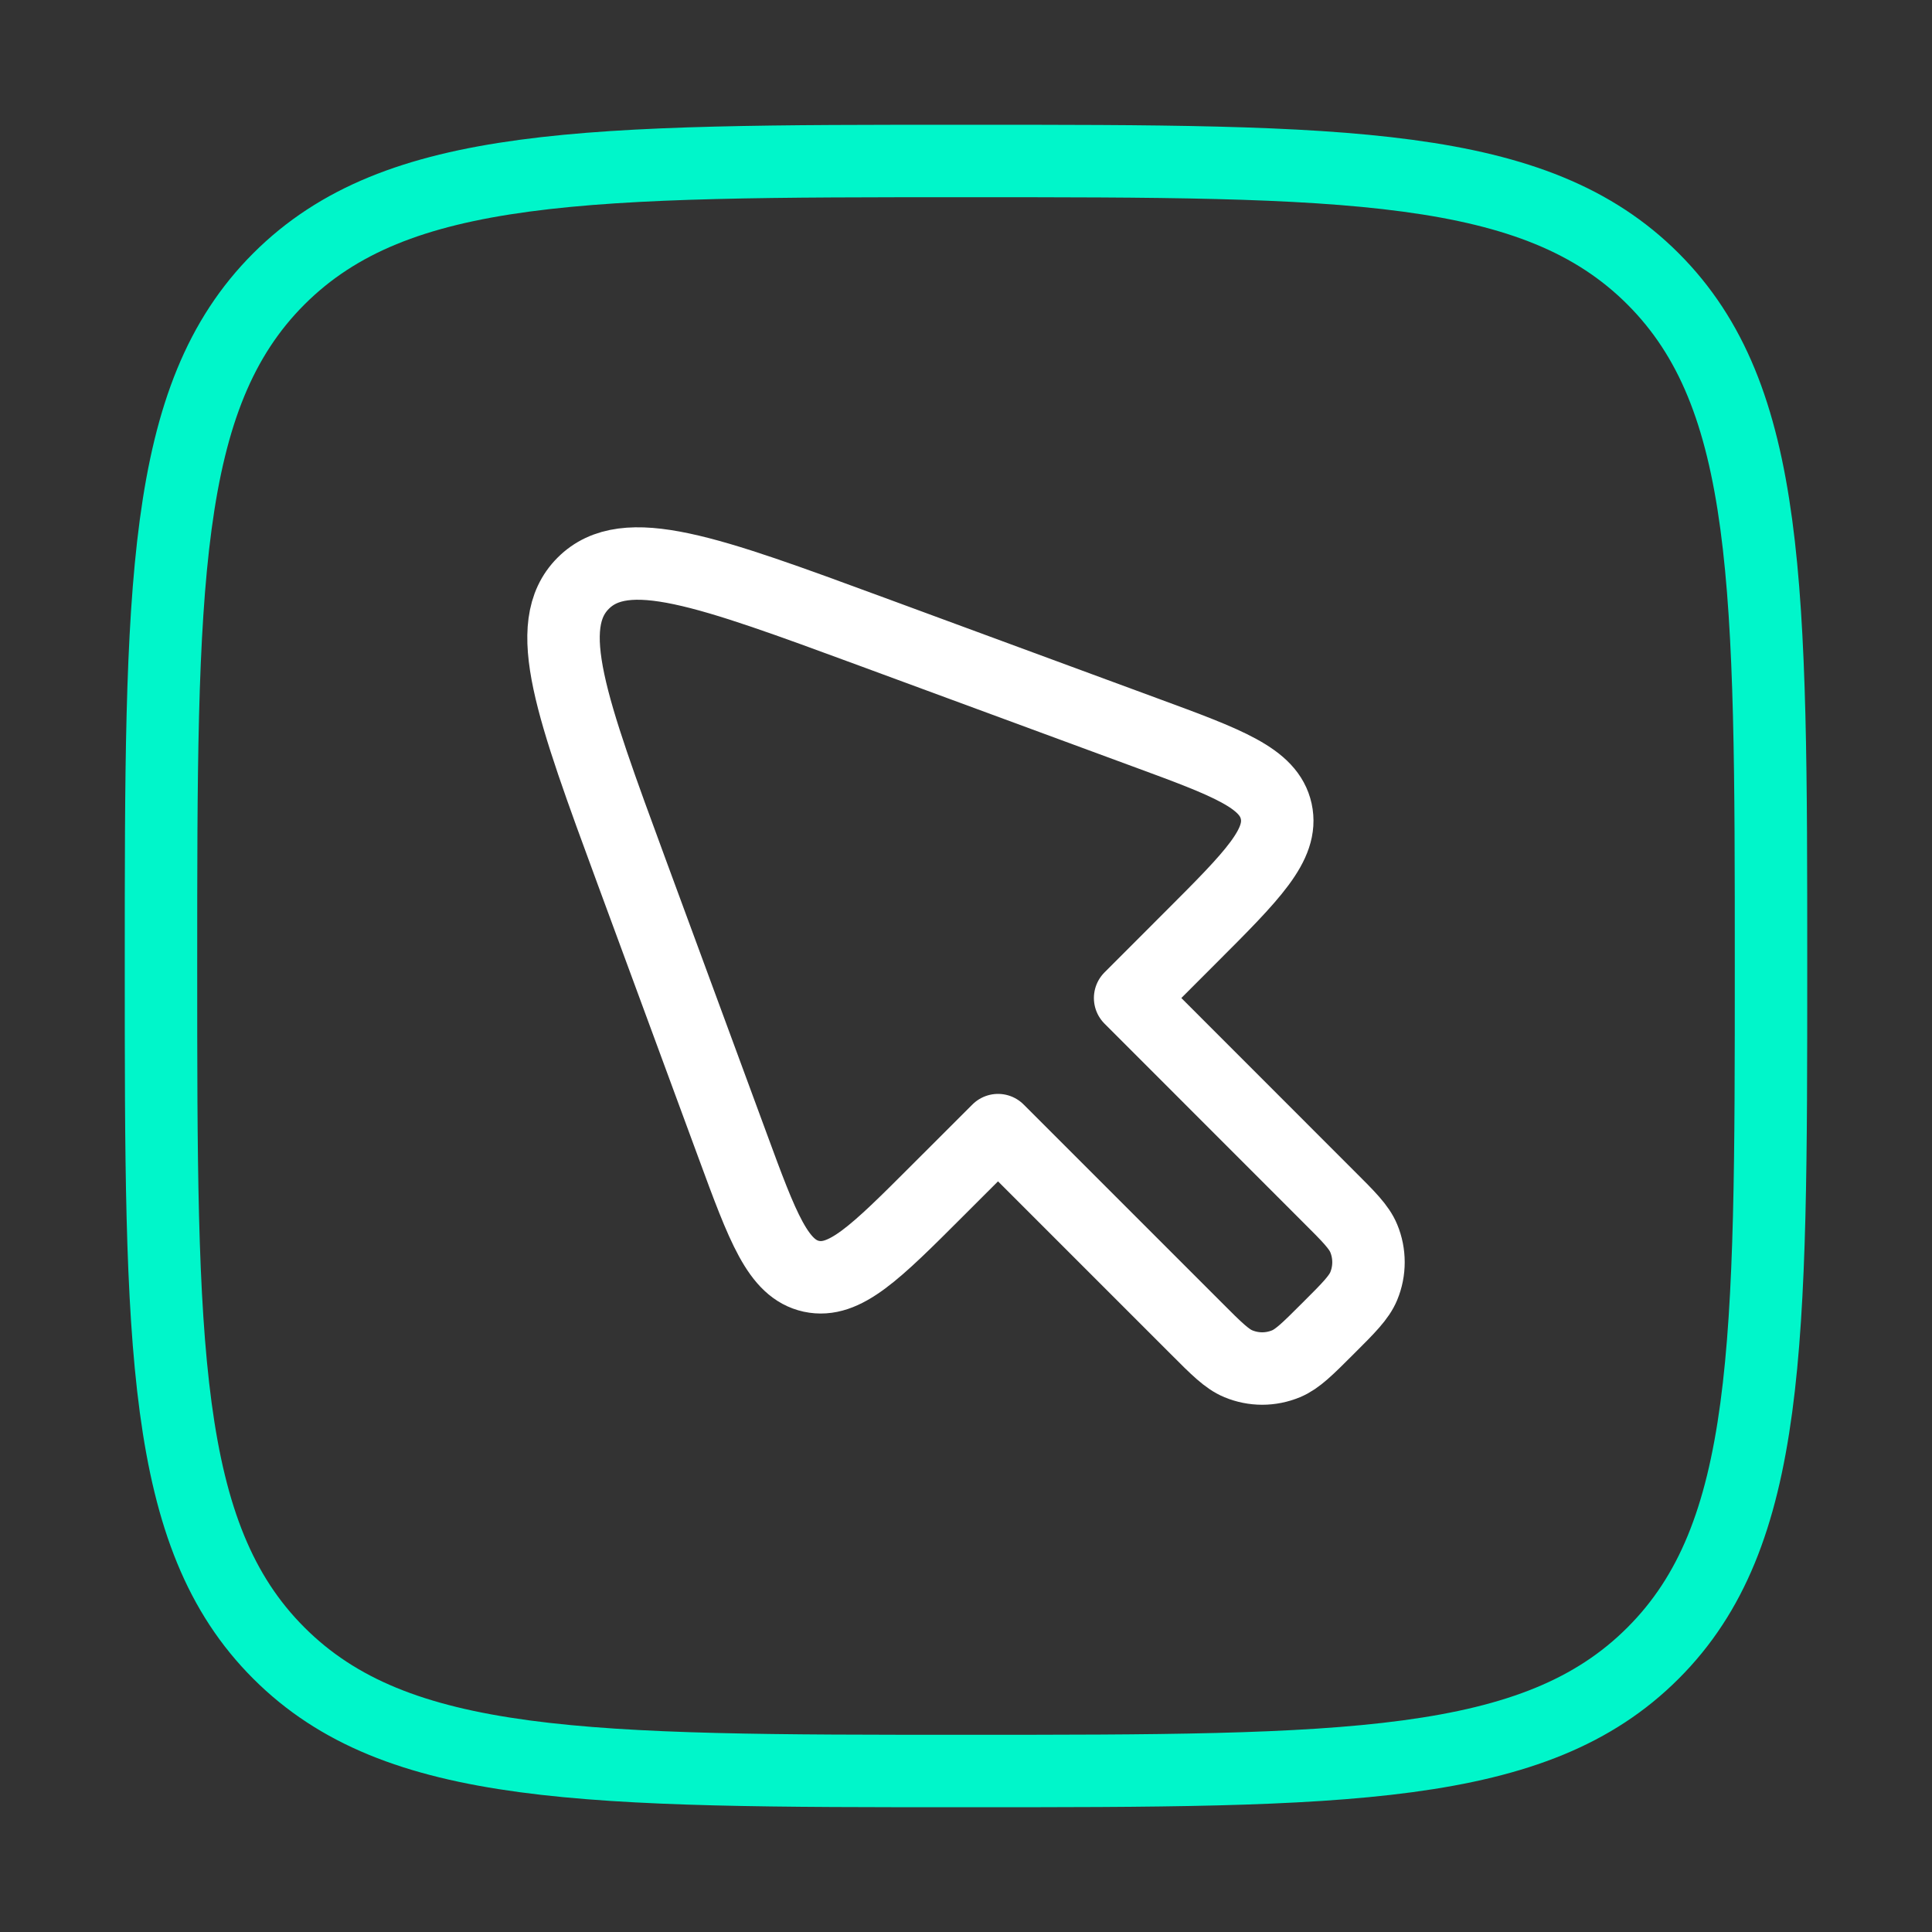
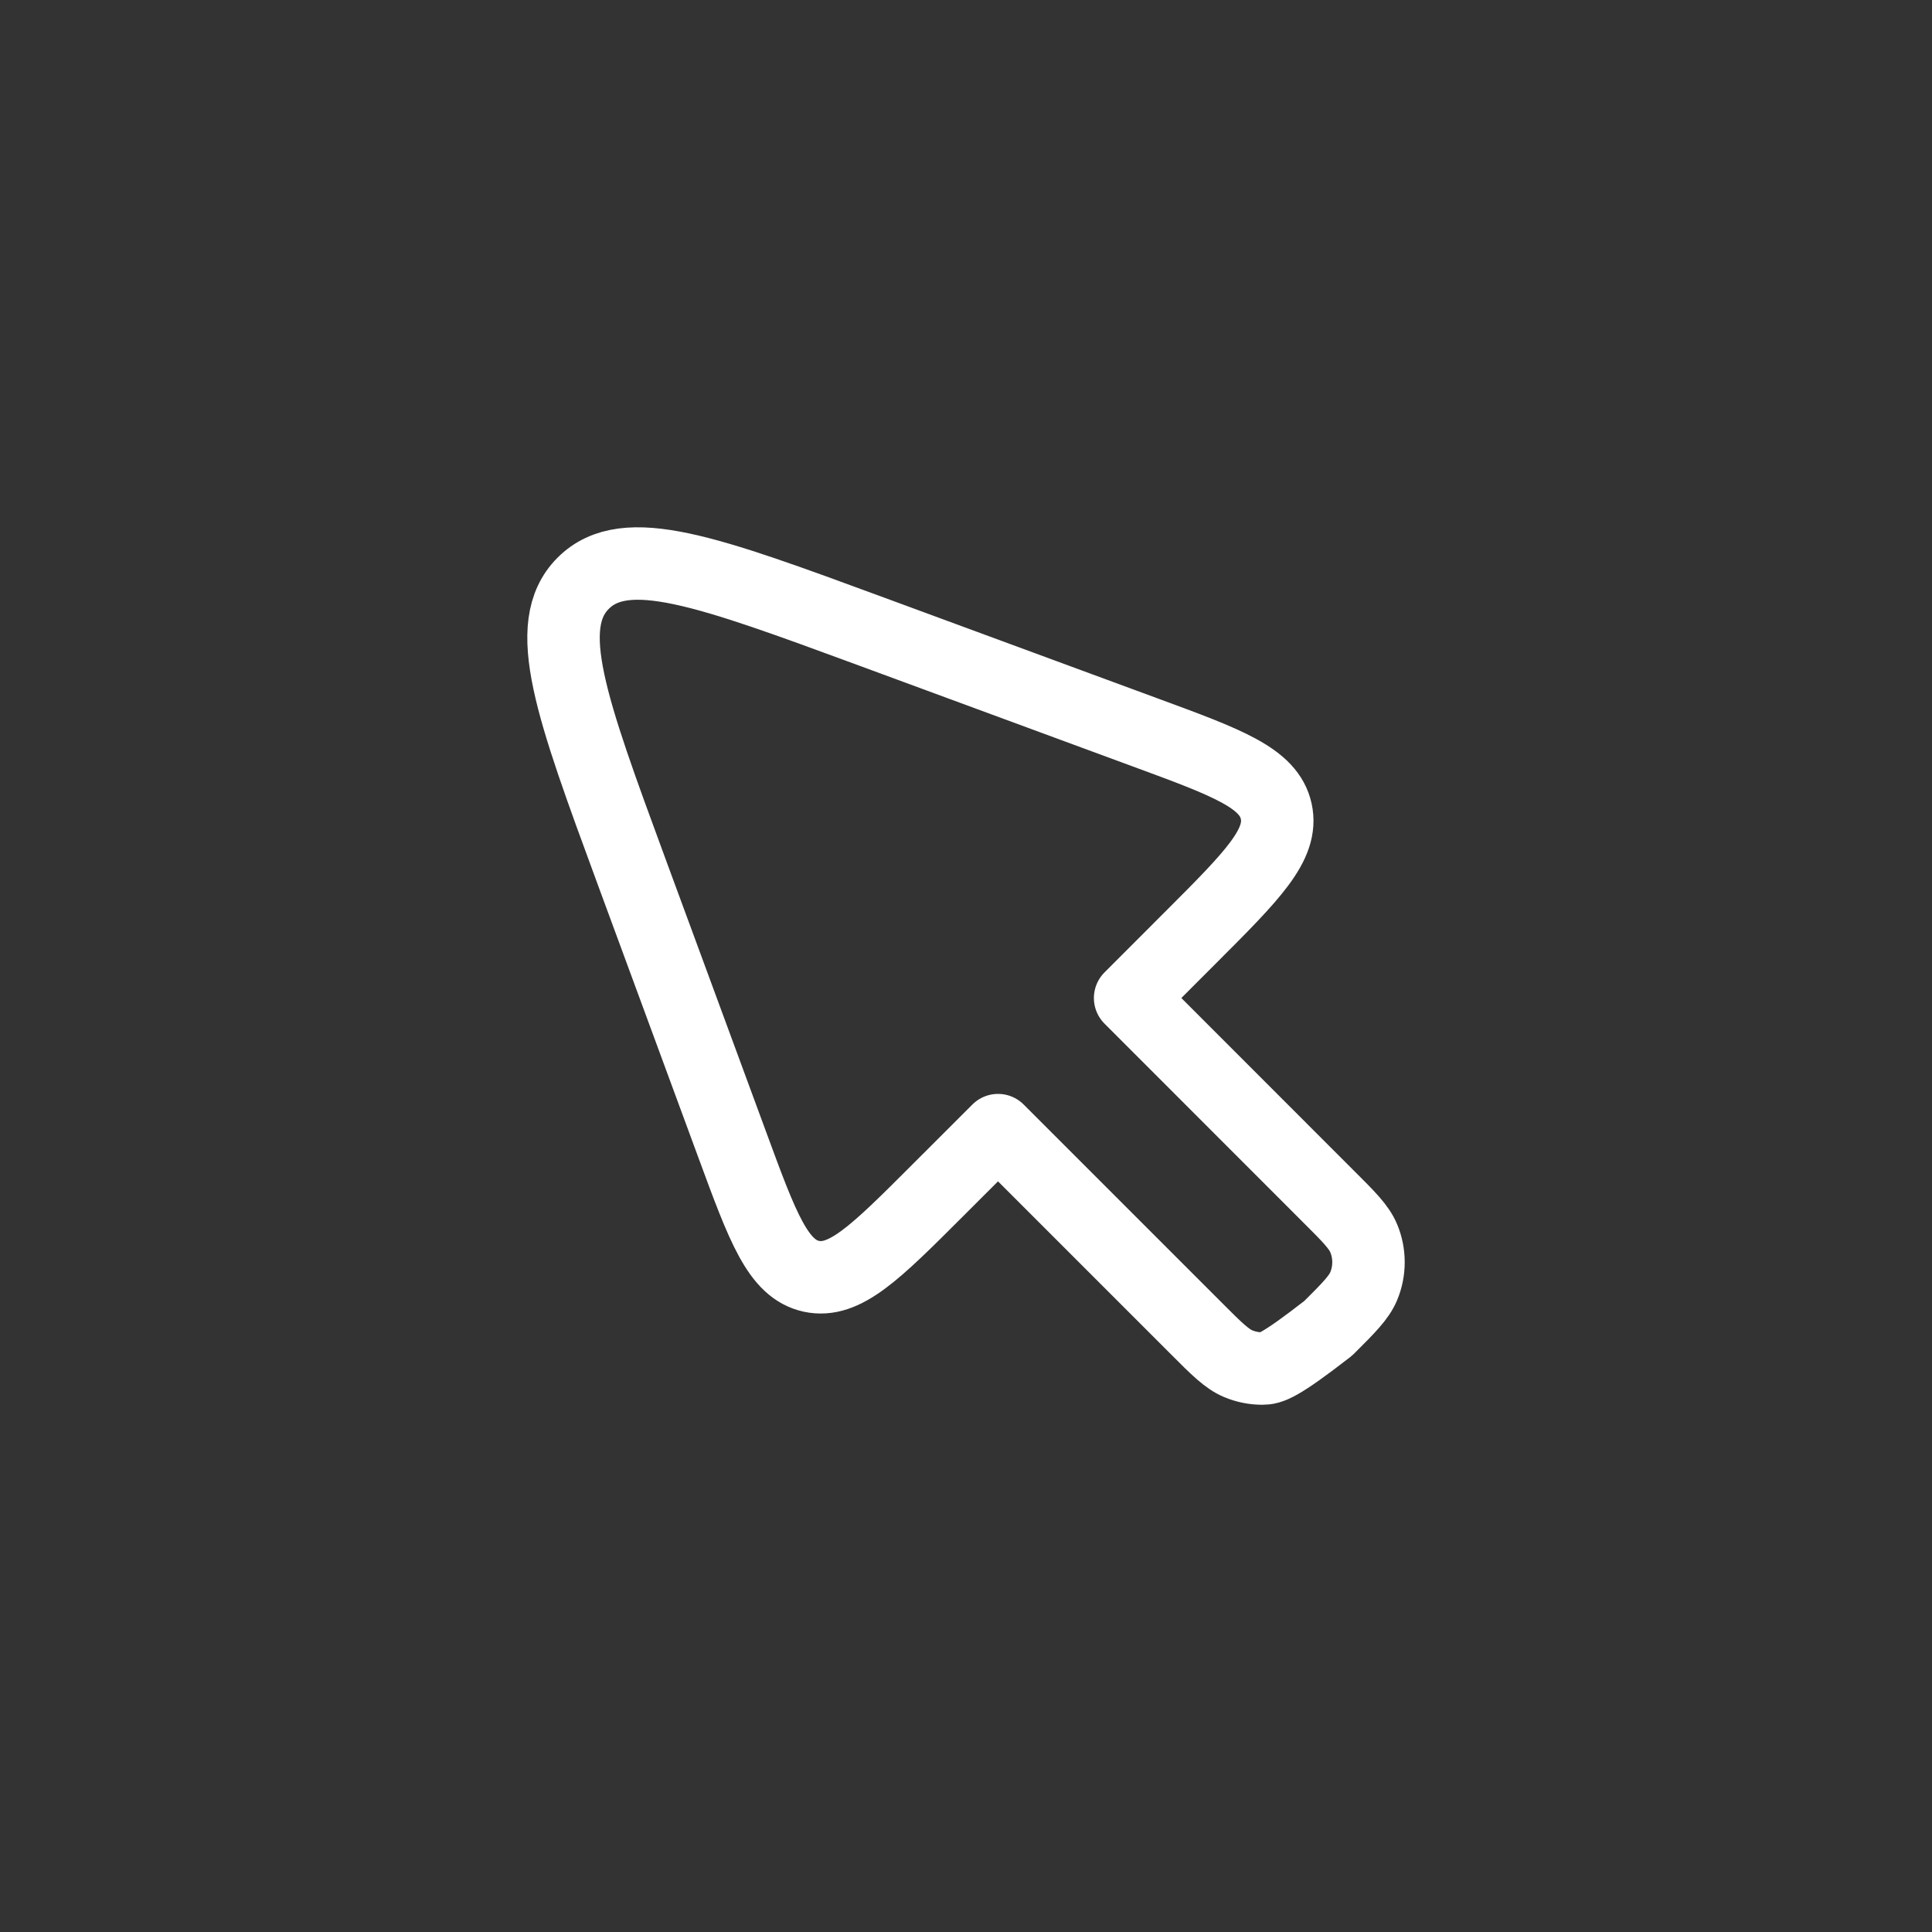
<svg xmlns="http://www.w3.org/2000/svg" width="40" height="40" viewBox="0 0 40 40" fill="none">
  <rect x="0" y="0" width="40" height="40" fill="#333333" stroke="none" />
-   <path d="M24.765 27.5L20.663 23.398L19.41 24.65C18.127 25.933 17.487 26.573 16.797 26.424C16.108 26.272 15.793 25.42 15.167 23.718L13.075 18.042C11.825 14.647 11.2 12.95 12.075 12.075C12.95 11.2 14.647 11.825 18.042 13.075L23.718 15.167C25.42 15.793 26.272 16.108 26.423 16.797C26.573 17.487 25.933 18.127 24.65 19.41L23.398 20.663L27.498 24.765C27.925 25.19 28.137 25.402 28.235 25.639C28.3 25.795 28.333 25.963 28.333 26.133C28.333 26.302 28.3 26.47 28.235 26.627C28.137 26.863 27.925 27.077 27.5 27.5C27.075 27.925 26.863 28.137 26.627 28.235C26.47 28.3 26.302 28.334 26.133 28.334C25.963 28.334 25.795 28.3 25.638 28.235C25.402 28.137 25.188 27.925 24.765 27.5Z" stroke="white" stroke-width="1.5" stroke-linecap="round" stroke-linejoin="round" />
-   <path d="M3.333 20C3.333 12.143 3.333 8.215 5.773 5.774C8.217 3.333 12.143 3.333 20 3.333C27.857 3.333 31.785 3.333 34.225 5.774C36.667 8.217 36.667 12.143 36.667 20C36.667 27.857 36.667 31.785 34.225 34.225C31.787 36.667 27.857 36.667 20 36.667C12.143 36.667 8.215 36.667 5.773 34.225C3.333 31.787 3.333 27.857 3.333 20Z" stroke="#00F6CA" stroke-width="1.5" />
+   <path d="M24.765 27.5L20.663 23.398L19.41 24.65C18.127 25.933 17.487 26.573 16.797 26.424C16.108 26.272 15.793 25.42 15.167 23.718L13.075 18.042C11.825 14.647 11.2 12.95 12.075 12.075C12.95 11.2 14.647 11.825 18.042 13.075L23.718 15.167C25.42 15.793 26.272 16.108 26.423 16.797C26.573 17.487 25.933 18.127 24.65 19.41L23.398 20.663L27.498 24.765C27.925 25.19 28.137 25.402 28.235 25.639C28.3 25.795 28.333 25.963 28.333 26.133C28.333 26.302 28.3 26.47 28.235 26.627C28.137 26.863 27.925 27.077 27.5 27.5C26.47 28.3 26.302 28.334 26.133 28.334C25.963 28.334 25.795 28.3 25.638 28.235C25.402 28.137 25.188 27.925 24.765 27.5Z" stroke="white" stroke-width="1.5" stroke-linecap="round" stroke-linejoin="round" />
</svg>